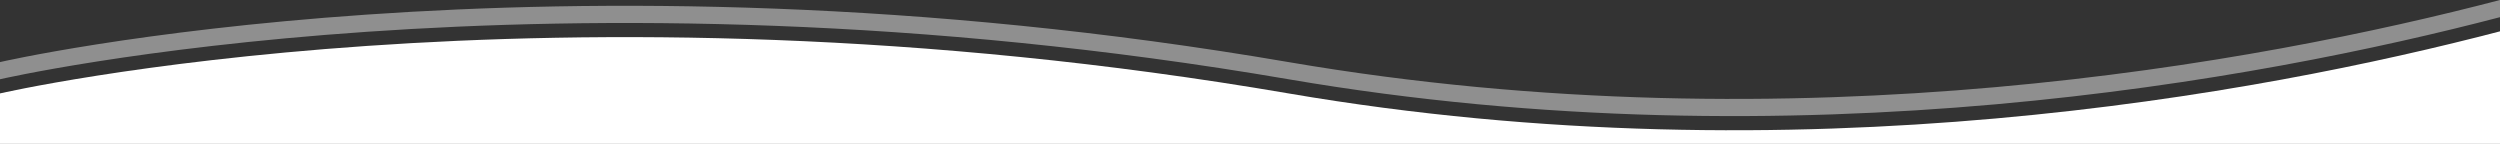
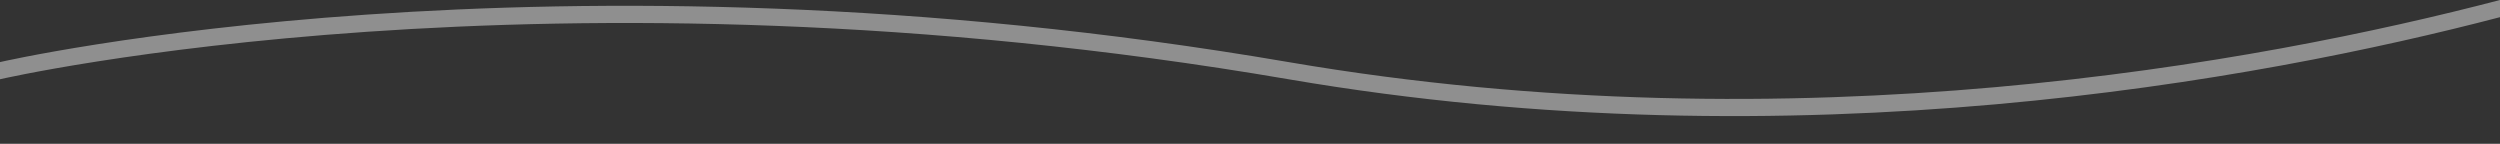
<svg xmlns="http://www.w3.org/2000/svg" version="1.1" id="Capa_1" x="0px" y="0px" viewBox="0 0 3000 172.6" style="enable-background:new 0 0 3000 172.6;" xml:space="preserve">
  <rect x="0" y="0" width="3000" height="172.6" fill="#333333" stroke="none" />
  <style type="text/css">
	.st0{fill:#FFFFFF;}
	.st1{opacity:0.45;fill:#FFFFFF;}
</style>
  <g>
-     <path class="st0" d="M3000,37.6c-287,75-843,179.1-1453.8,74.5C659.1-39.9,0,112.1,0,112.1v60.5h3000V37.6z" />
    <path class="st1" d="M3000,0c-287,75-843,179.1-1453.8,74.5C659.1-77.5,0,74.5,0,74.5v20.6c0,0,659.1-151.9,1546.2,0   C2157,199.7,2713,95.6,3000,20.6V0z" />
  </g>
</svg>